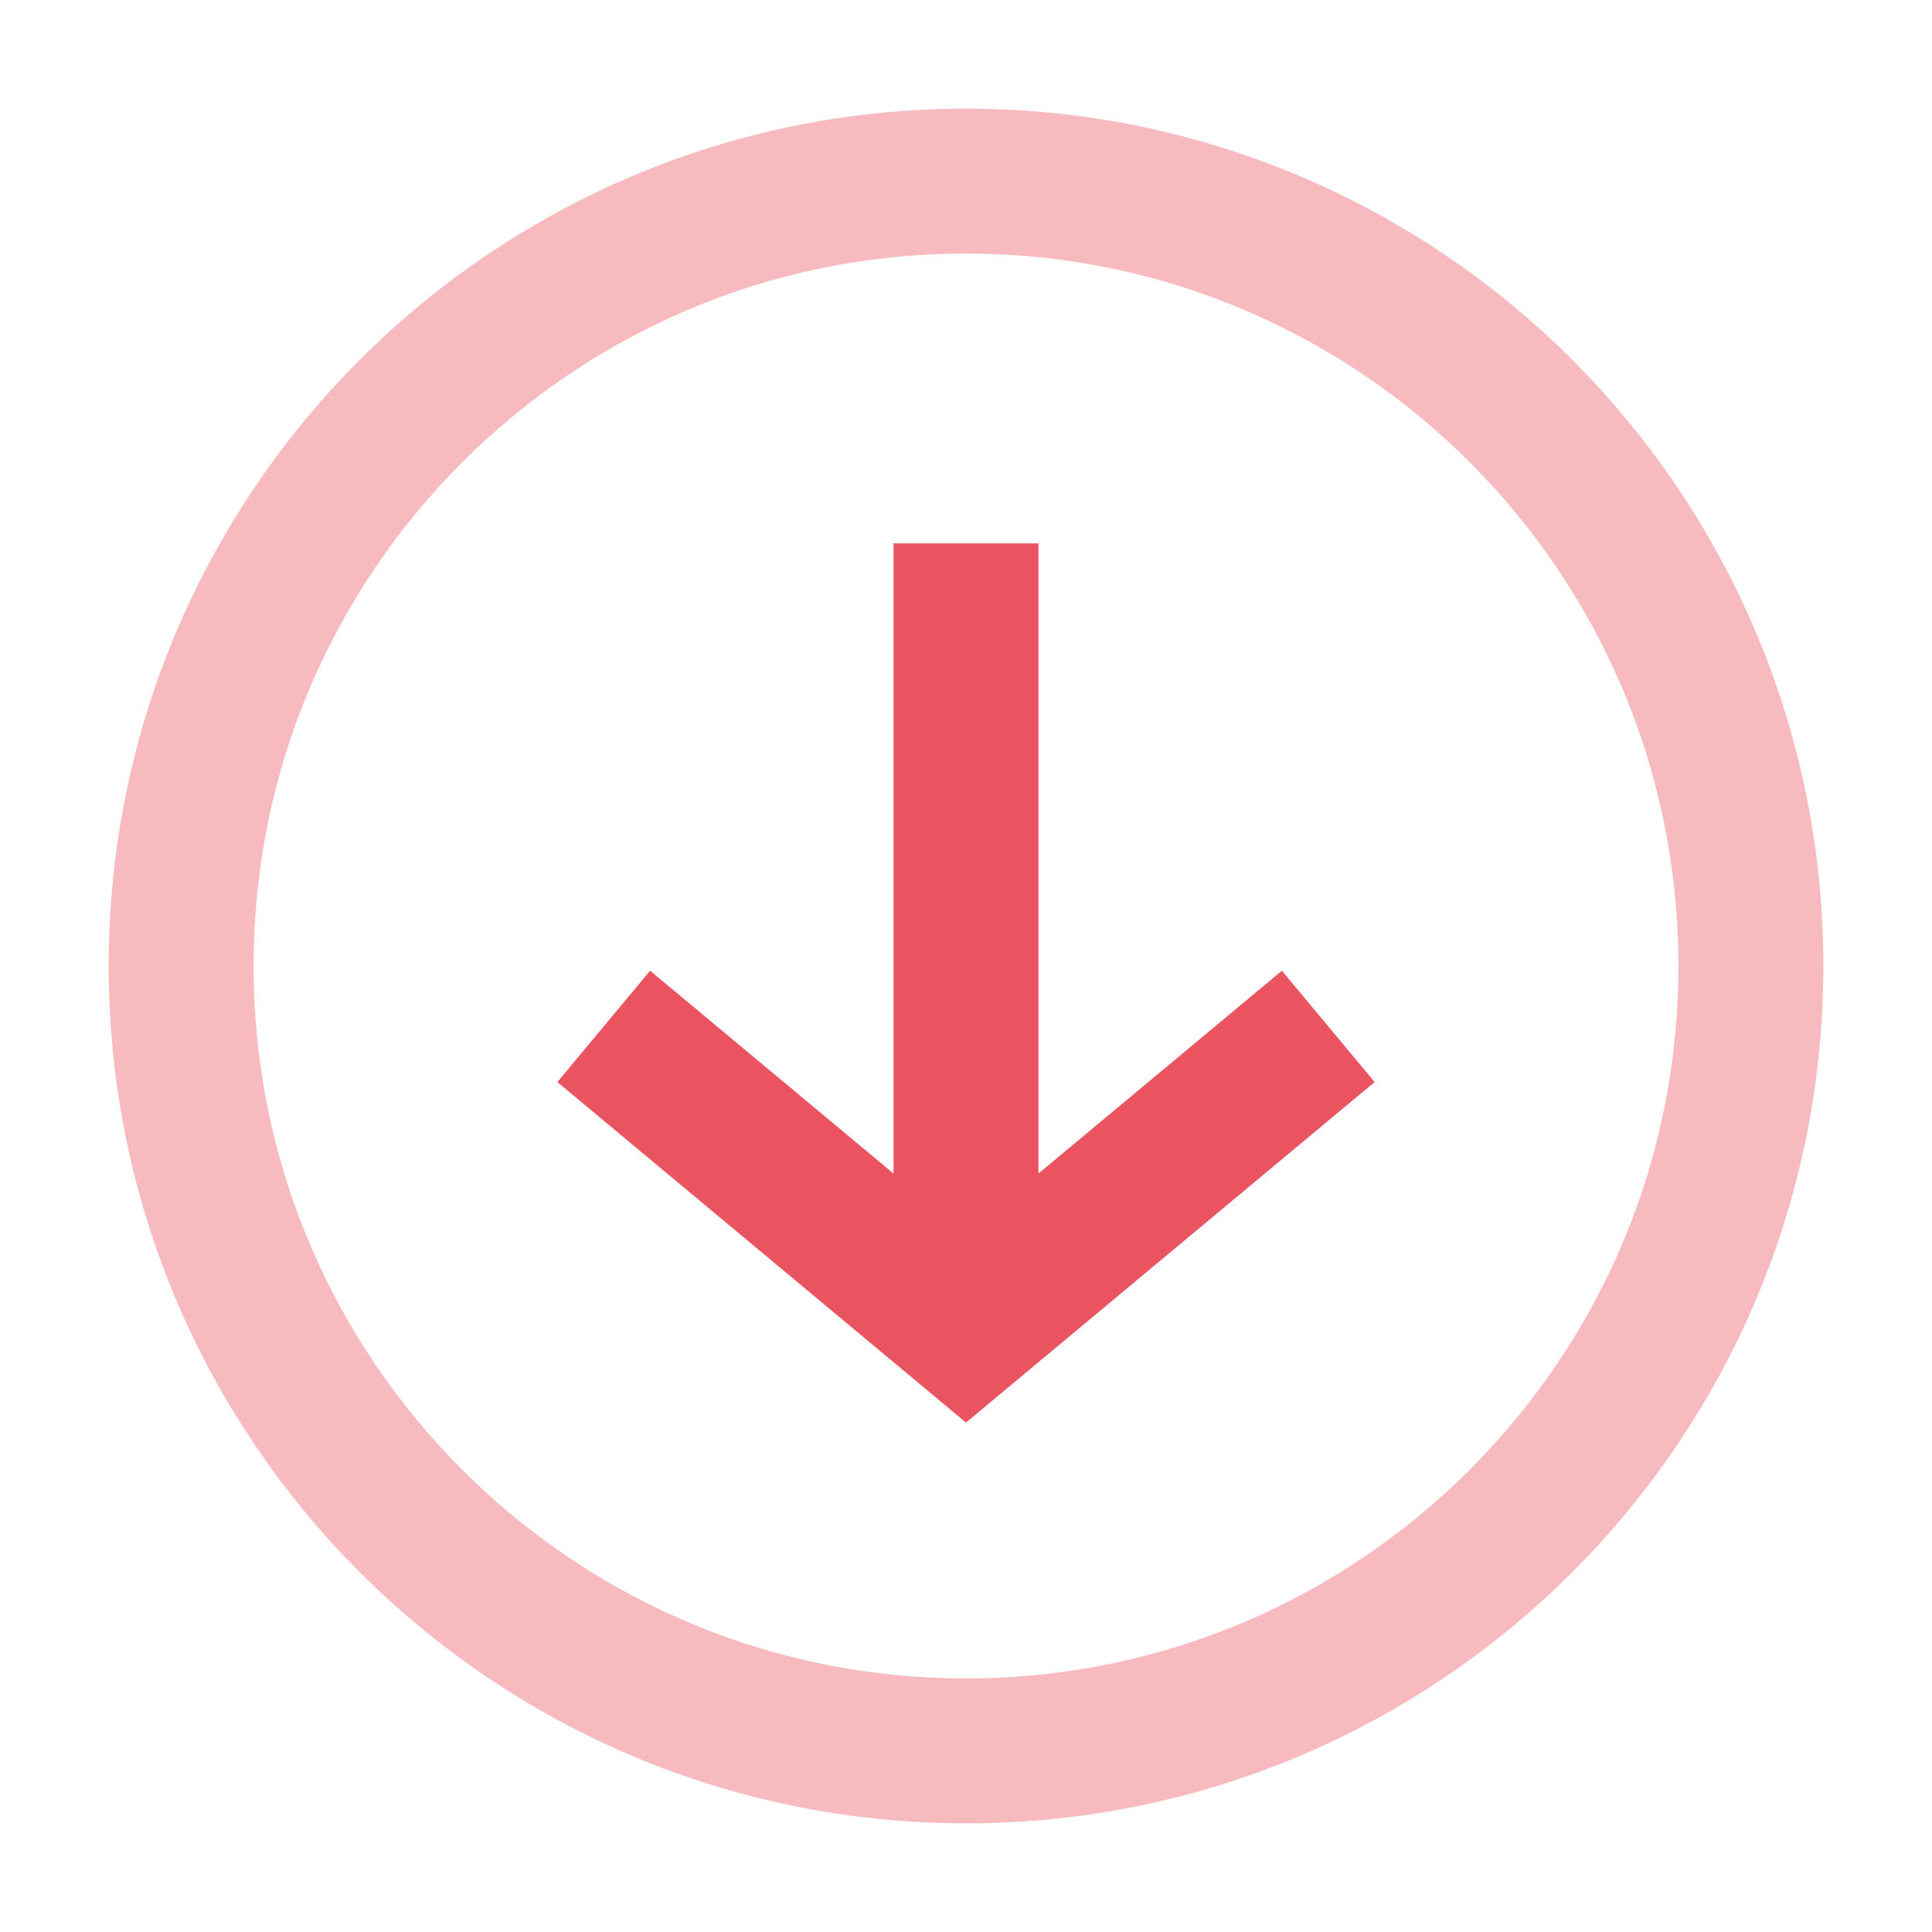
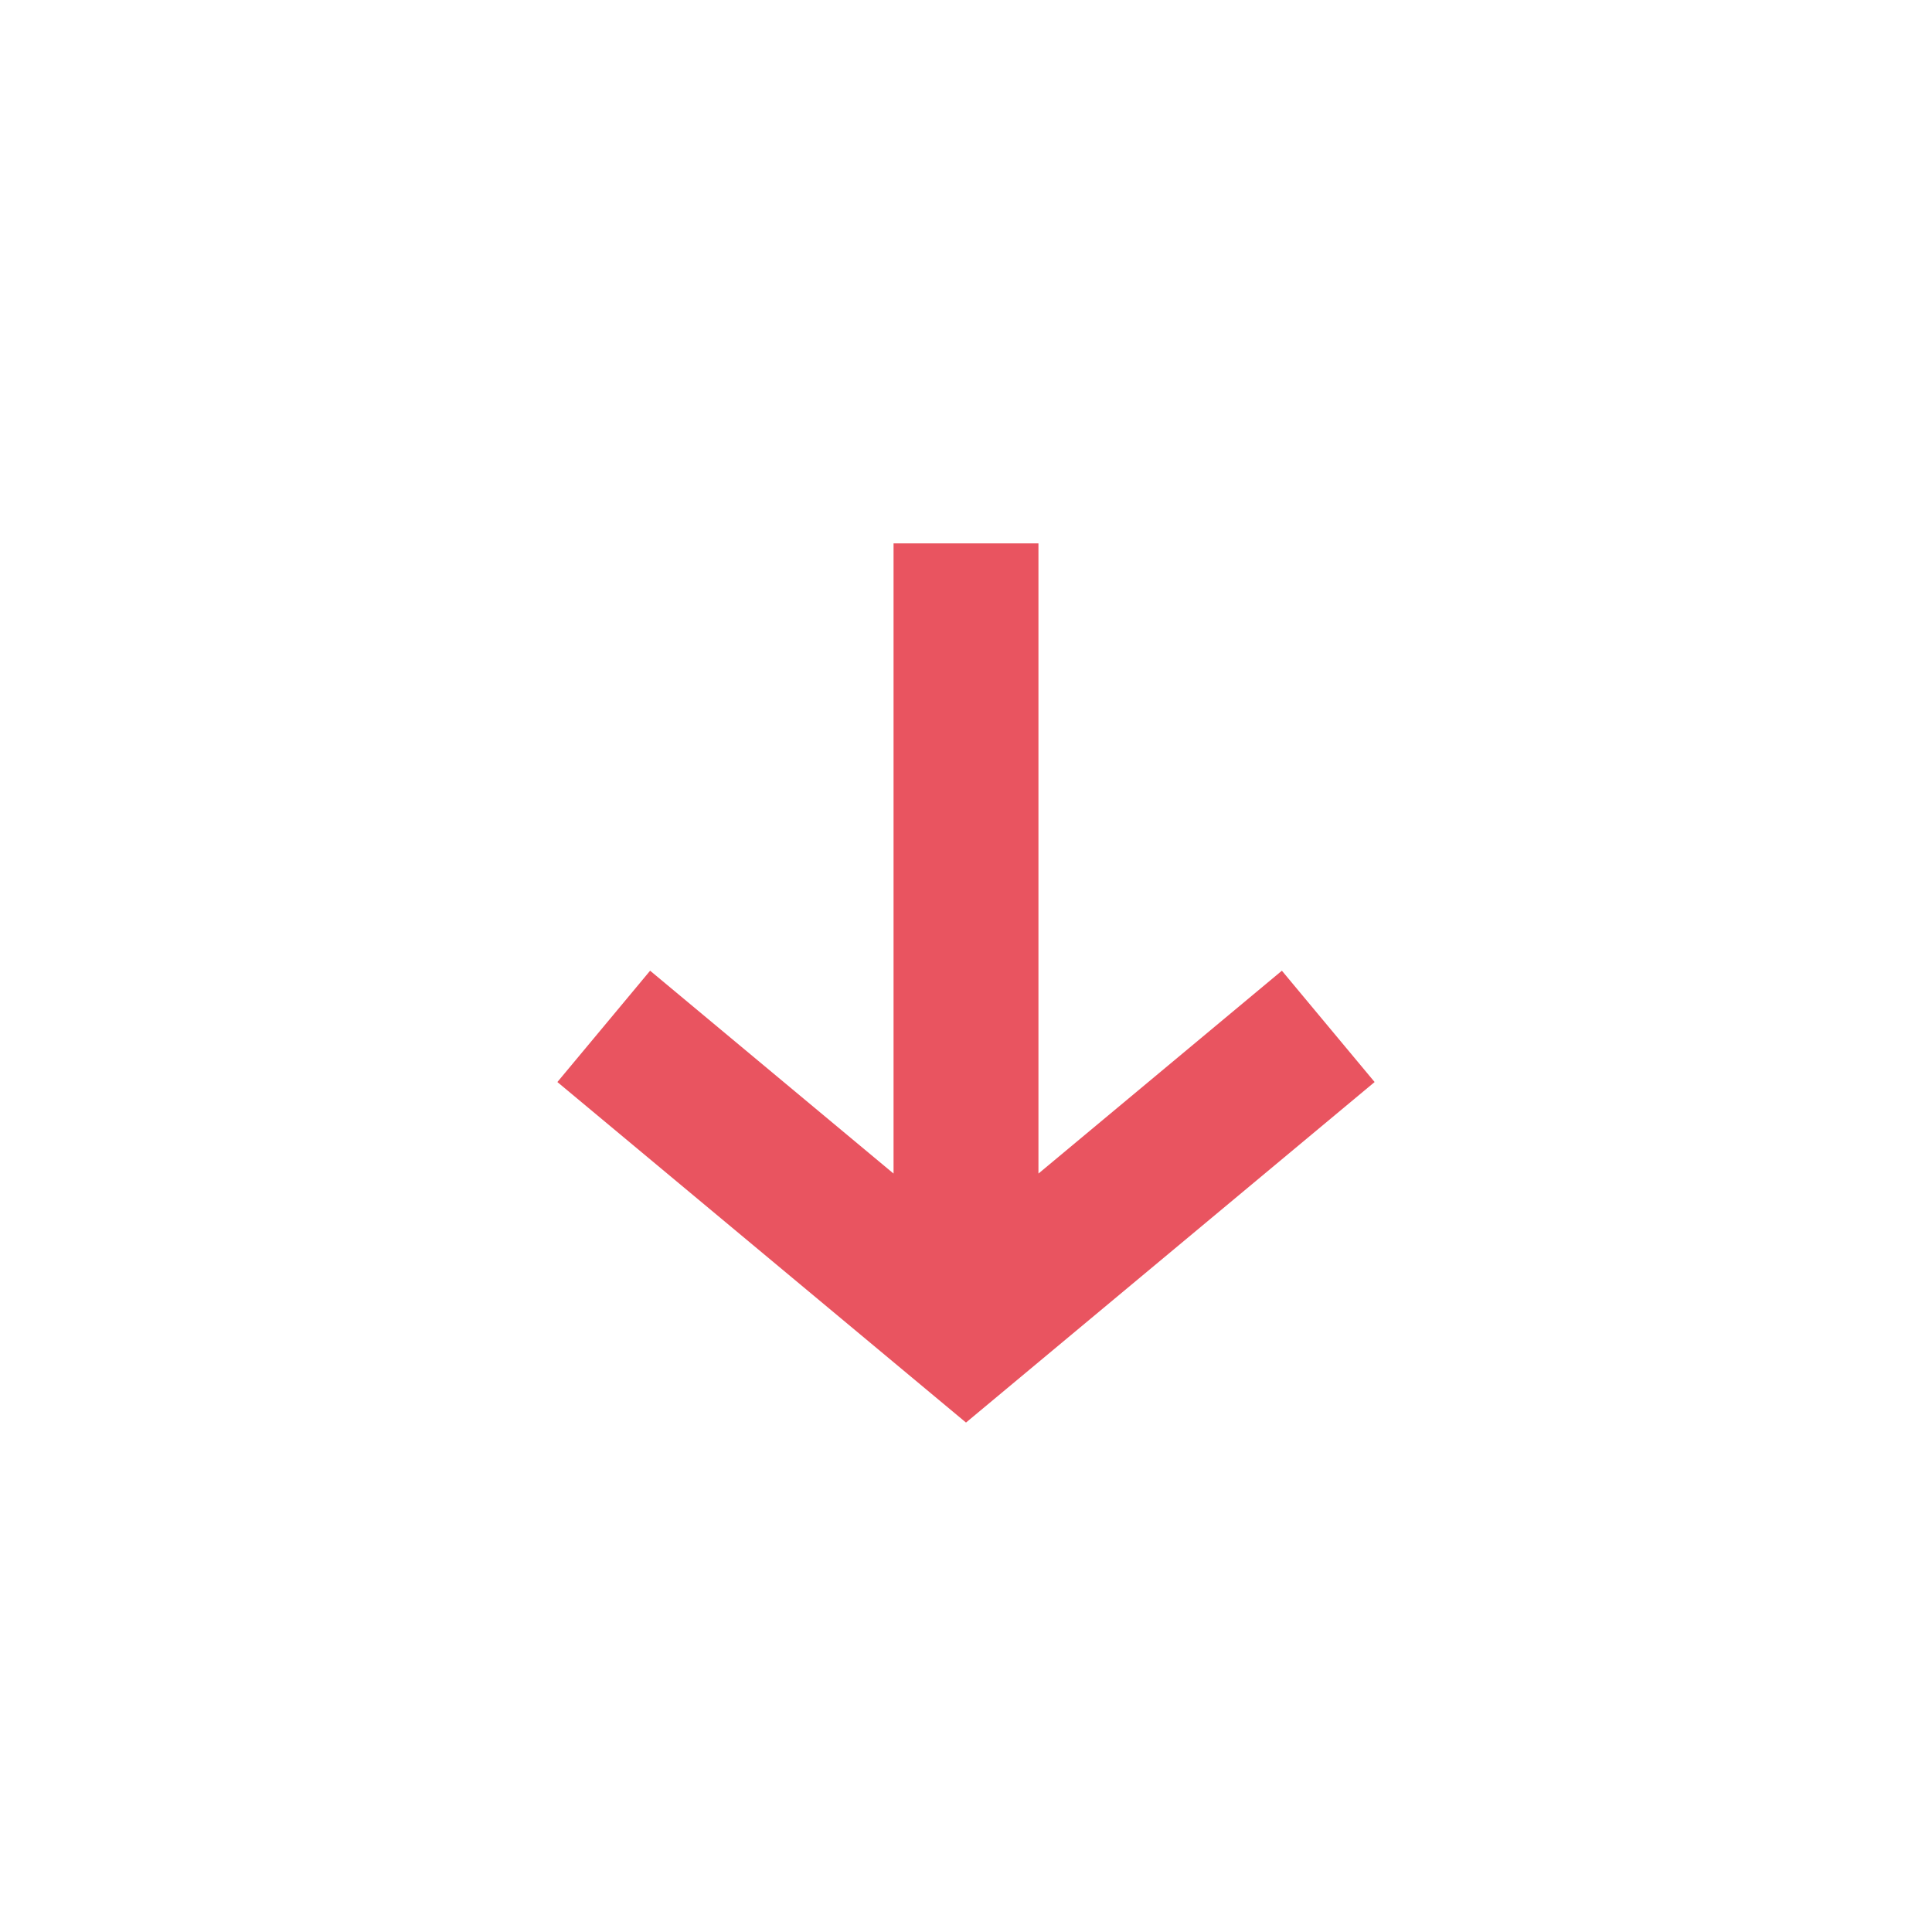
<svg xmlns="http://www.w3.org/2000/svg" width="16" height="16" viewBox="0 0 16 16" fill="none">
  <g id="16x16/Positive" clip-path="url(#clip0_2261_2058)">
-     <path id="body" opacity="0.4" fill-rule="evenodd" clip-rule="evenodd" d="M1.5 8C1.5 4.41 4.41 1.5 8 1.5C11.59 1.5 14.5 4.41 14.5 8C14.5 11.59 11.59 14.5 8 14.5C4.41 14.5 1.5 11.59 1.5 8Z" stroke="#E95460" stroke-width="1.2" />
    <path id="body_2" fill-rule="evenodd" clip-rule="evenodd" d="M8.6 9.719L10.616 8.039L11.384 8.961L8.384 11.461L8 11.781L7.616 11.461L4.616 8.961L5.384 8.039L7.4 9.719V4.5H8.6V9.719Z" fill="#E95460" />
  </g>
  <defs>
    <clipPath id="clip0_2261_2058">
      <rect width="16" height="16" fill="white" />
    </clipPath>
  </defs>
</svg>